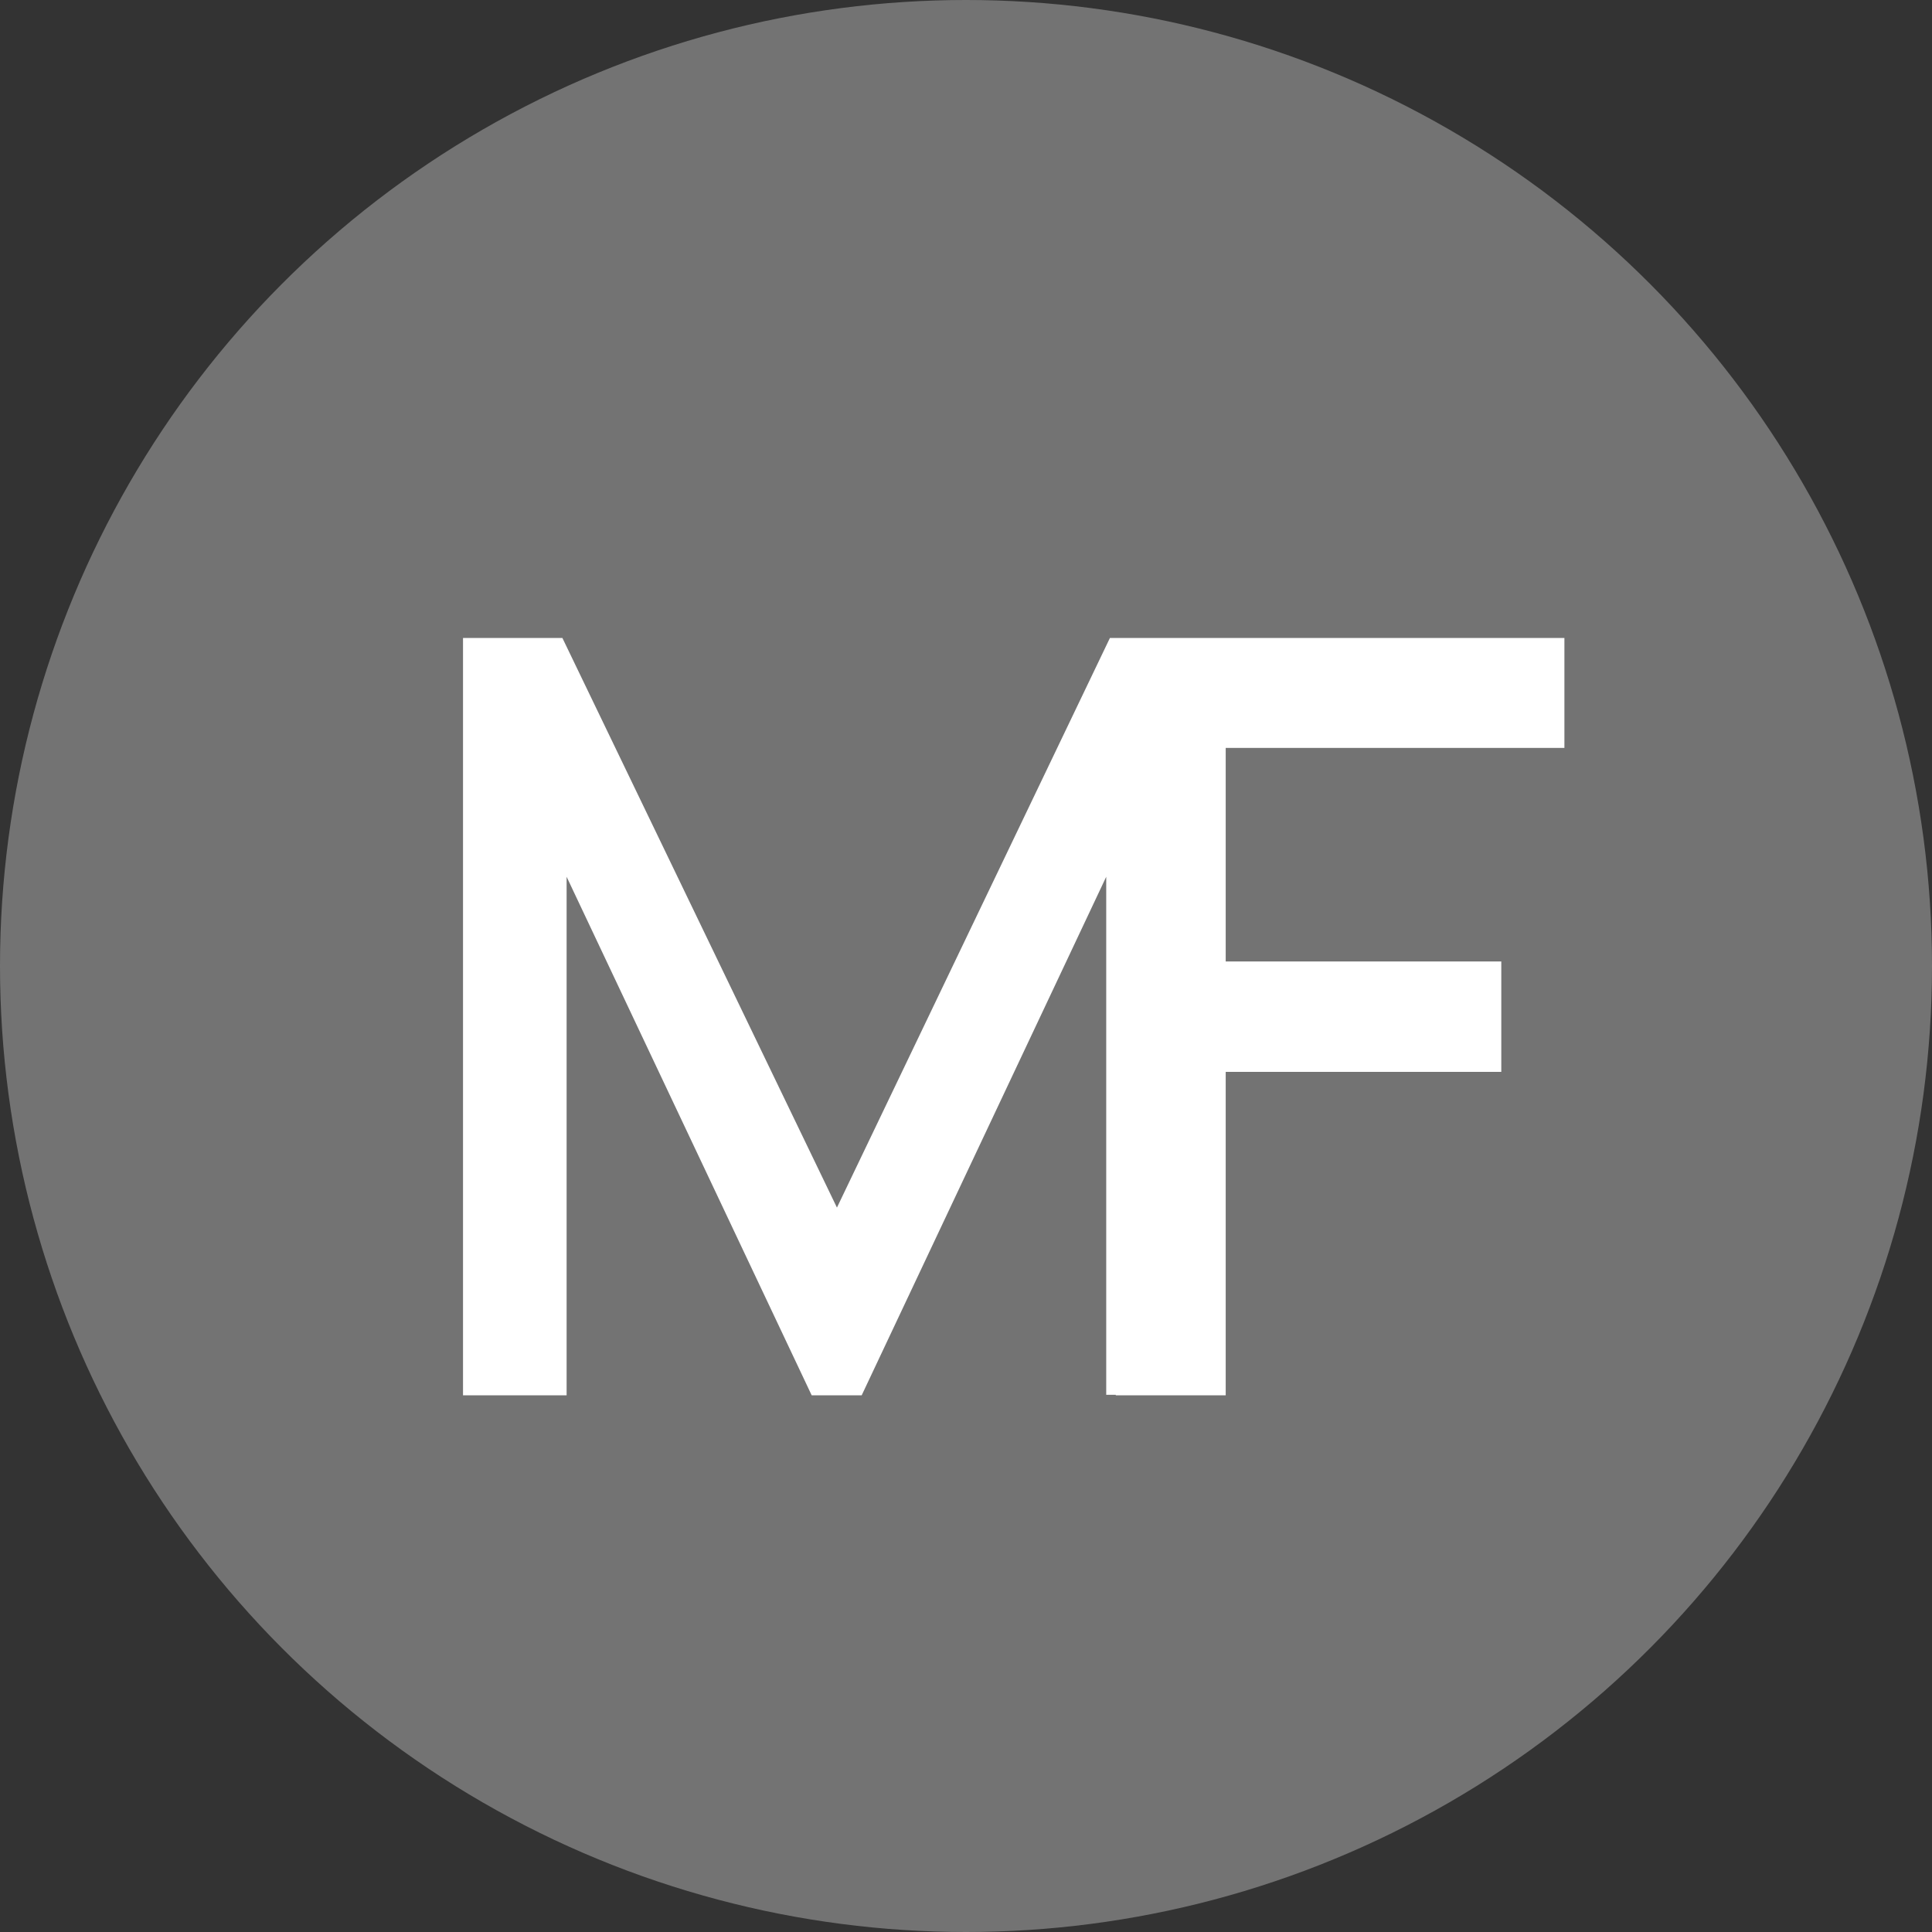
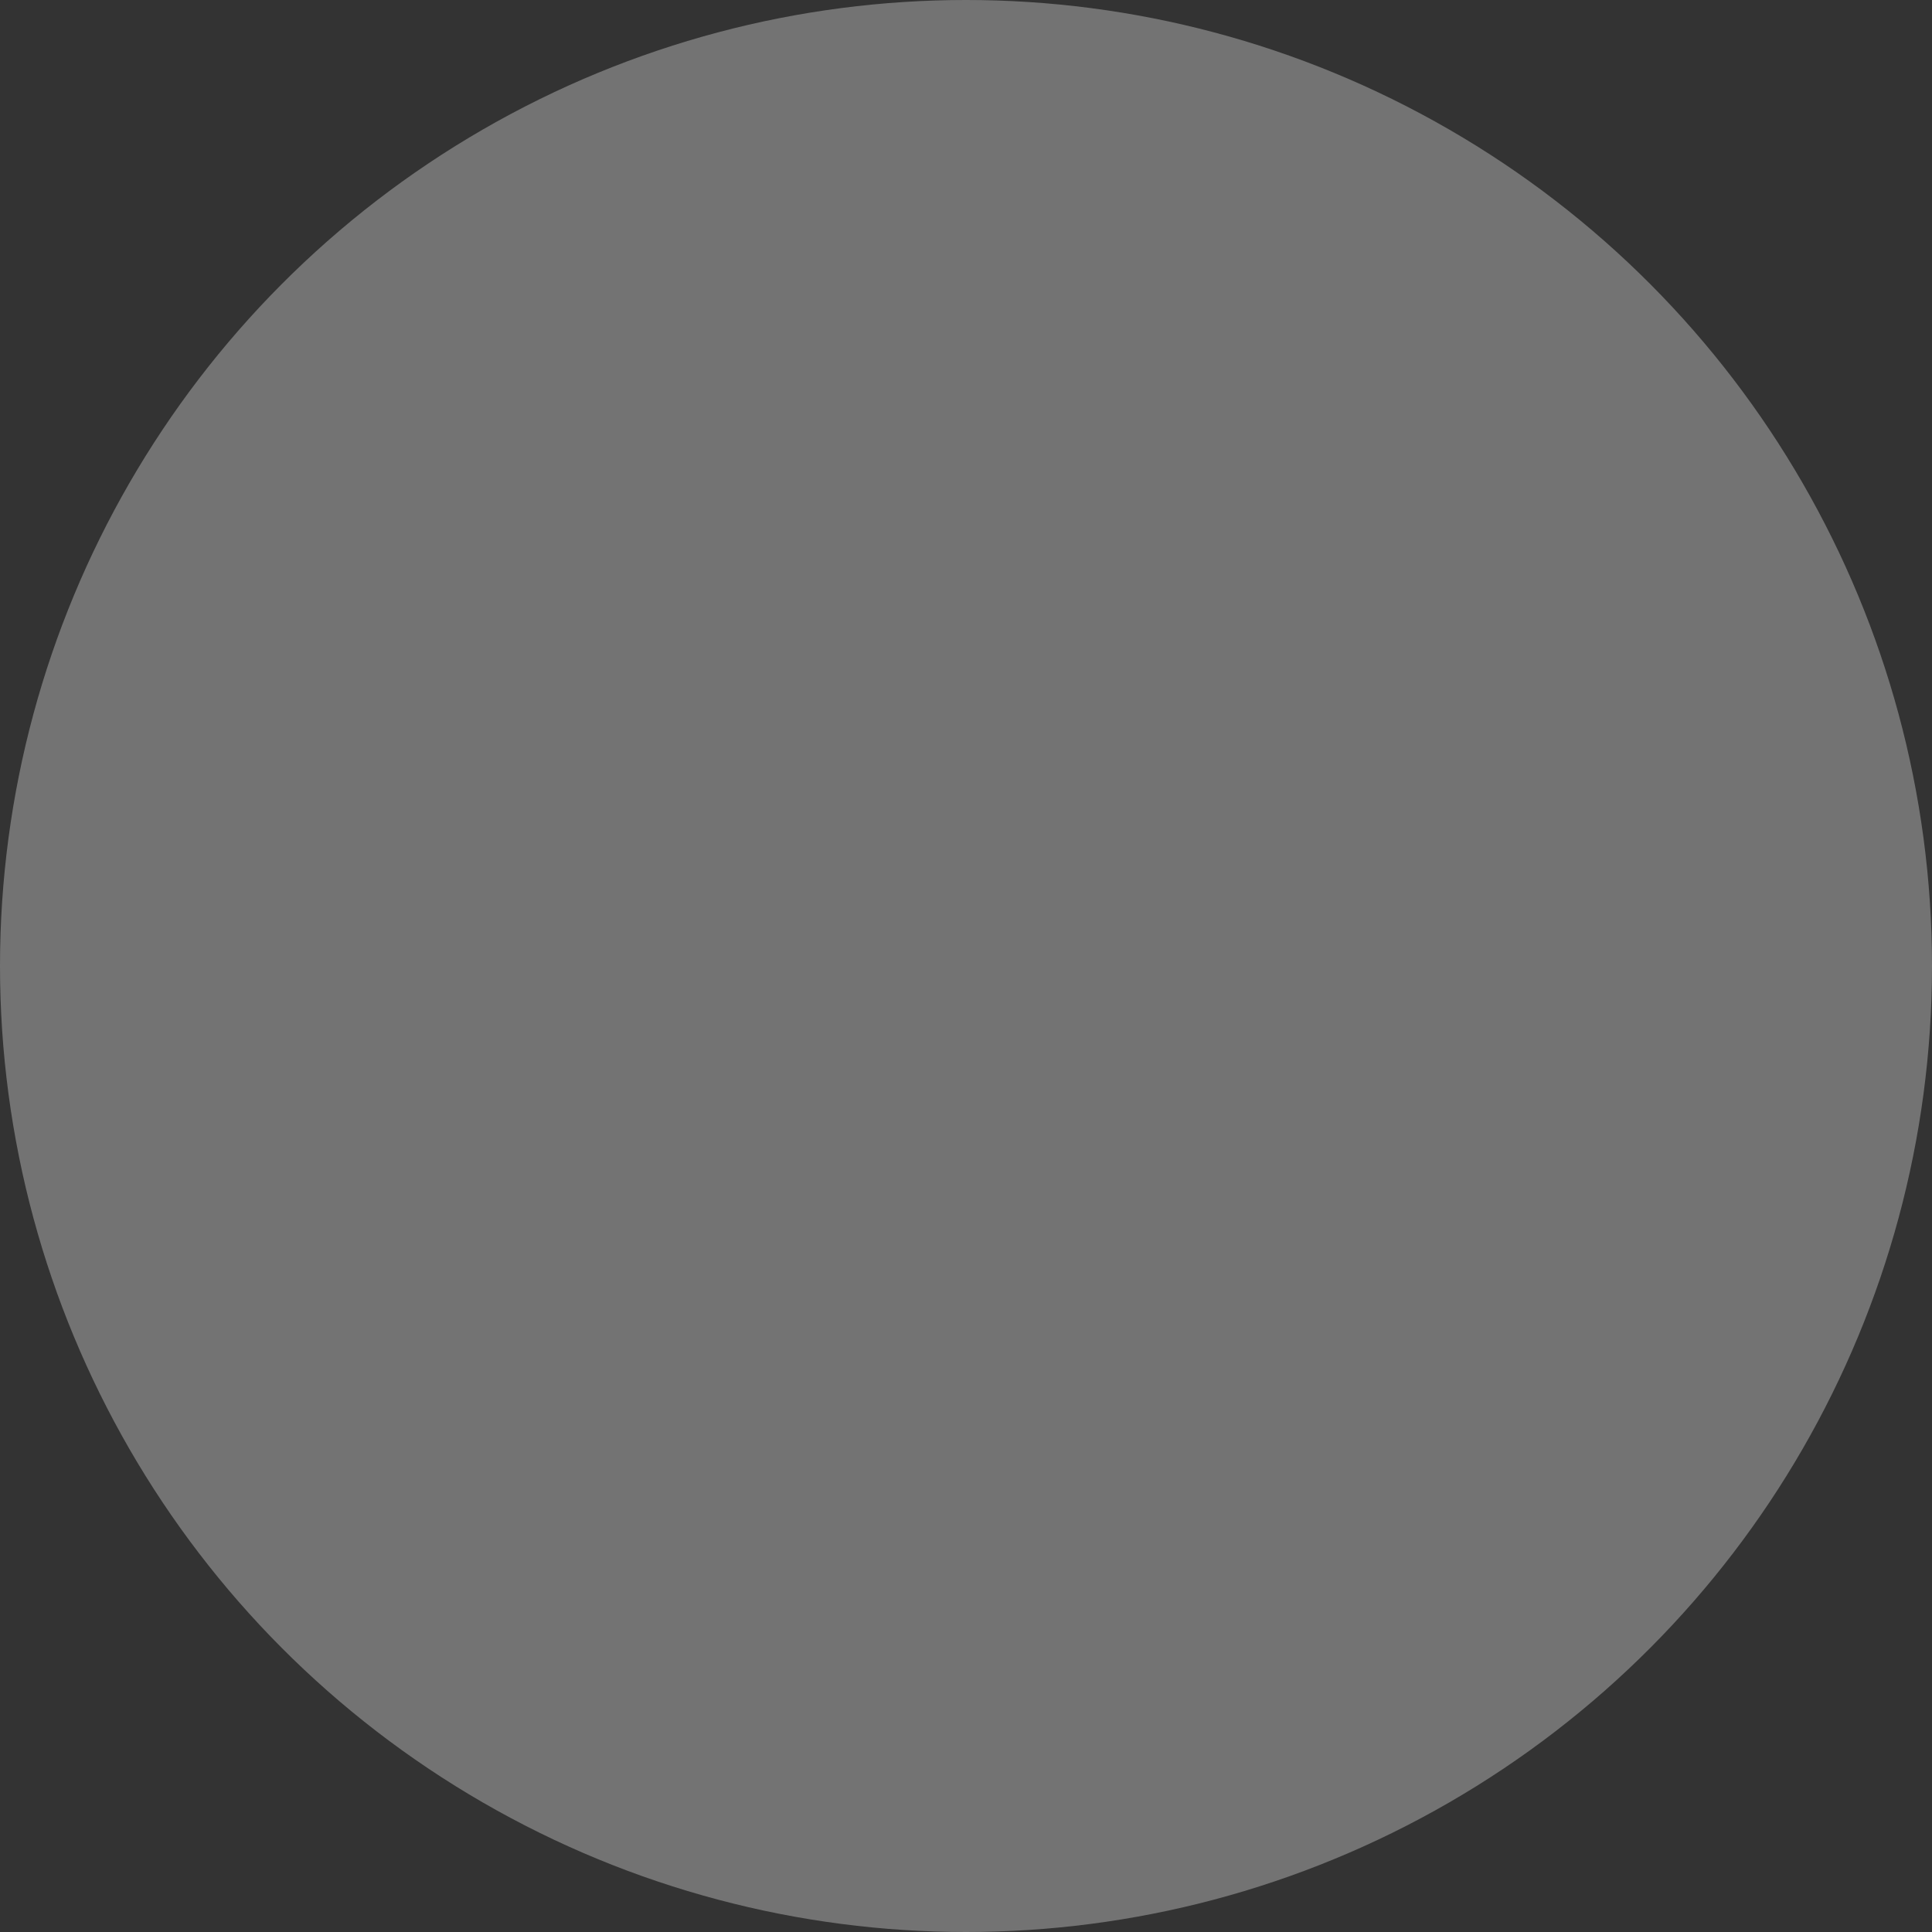
<svg xmlns="http://www.w3.org/2000/svg" width="90" height="90" viewBox="0 0 90 90" fill="none">
  <rect x="0" y="0" width="90" height="90" fill="#333333" stroke="none" />
  <circle cx="45" cy="45" r="45" fill="#737373" />
-   <path d="M21.569 65V29.72H26.199L38.988 56.254L51.704 29.72H56.383V64.975H51.532V40.843L40.14 65H37.812L26.395 40.843V65H21.569ZM51.978 65V29.72H72.876V34.84H57.098V44.788H69.936V49.932H57.098V65H51.978Z" fill="white" />
</svg>